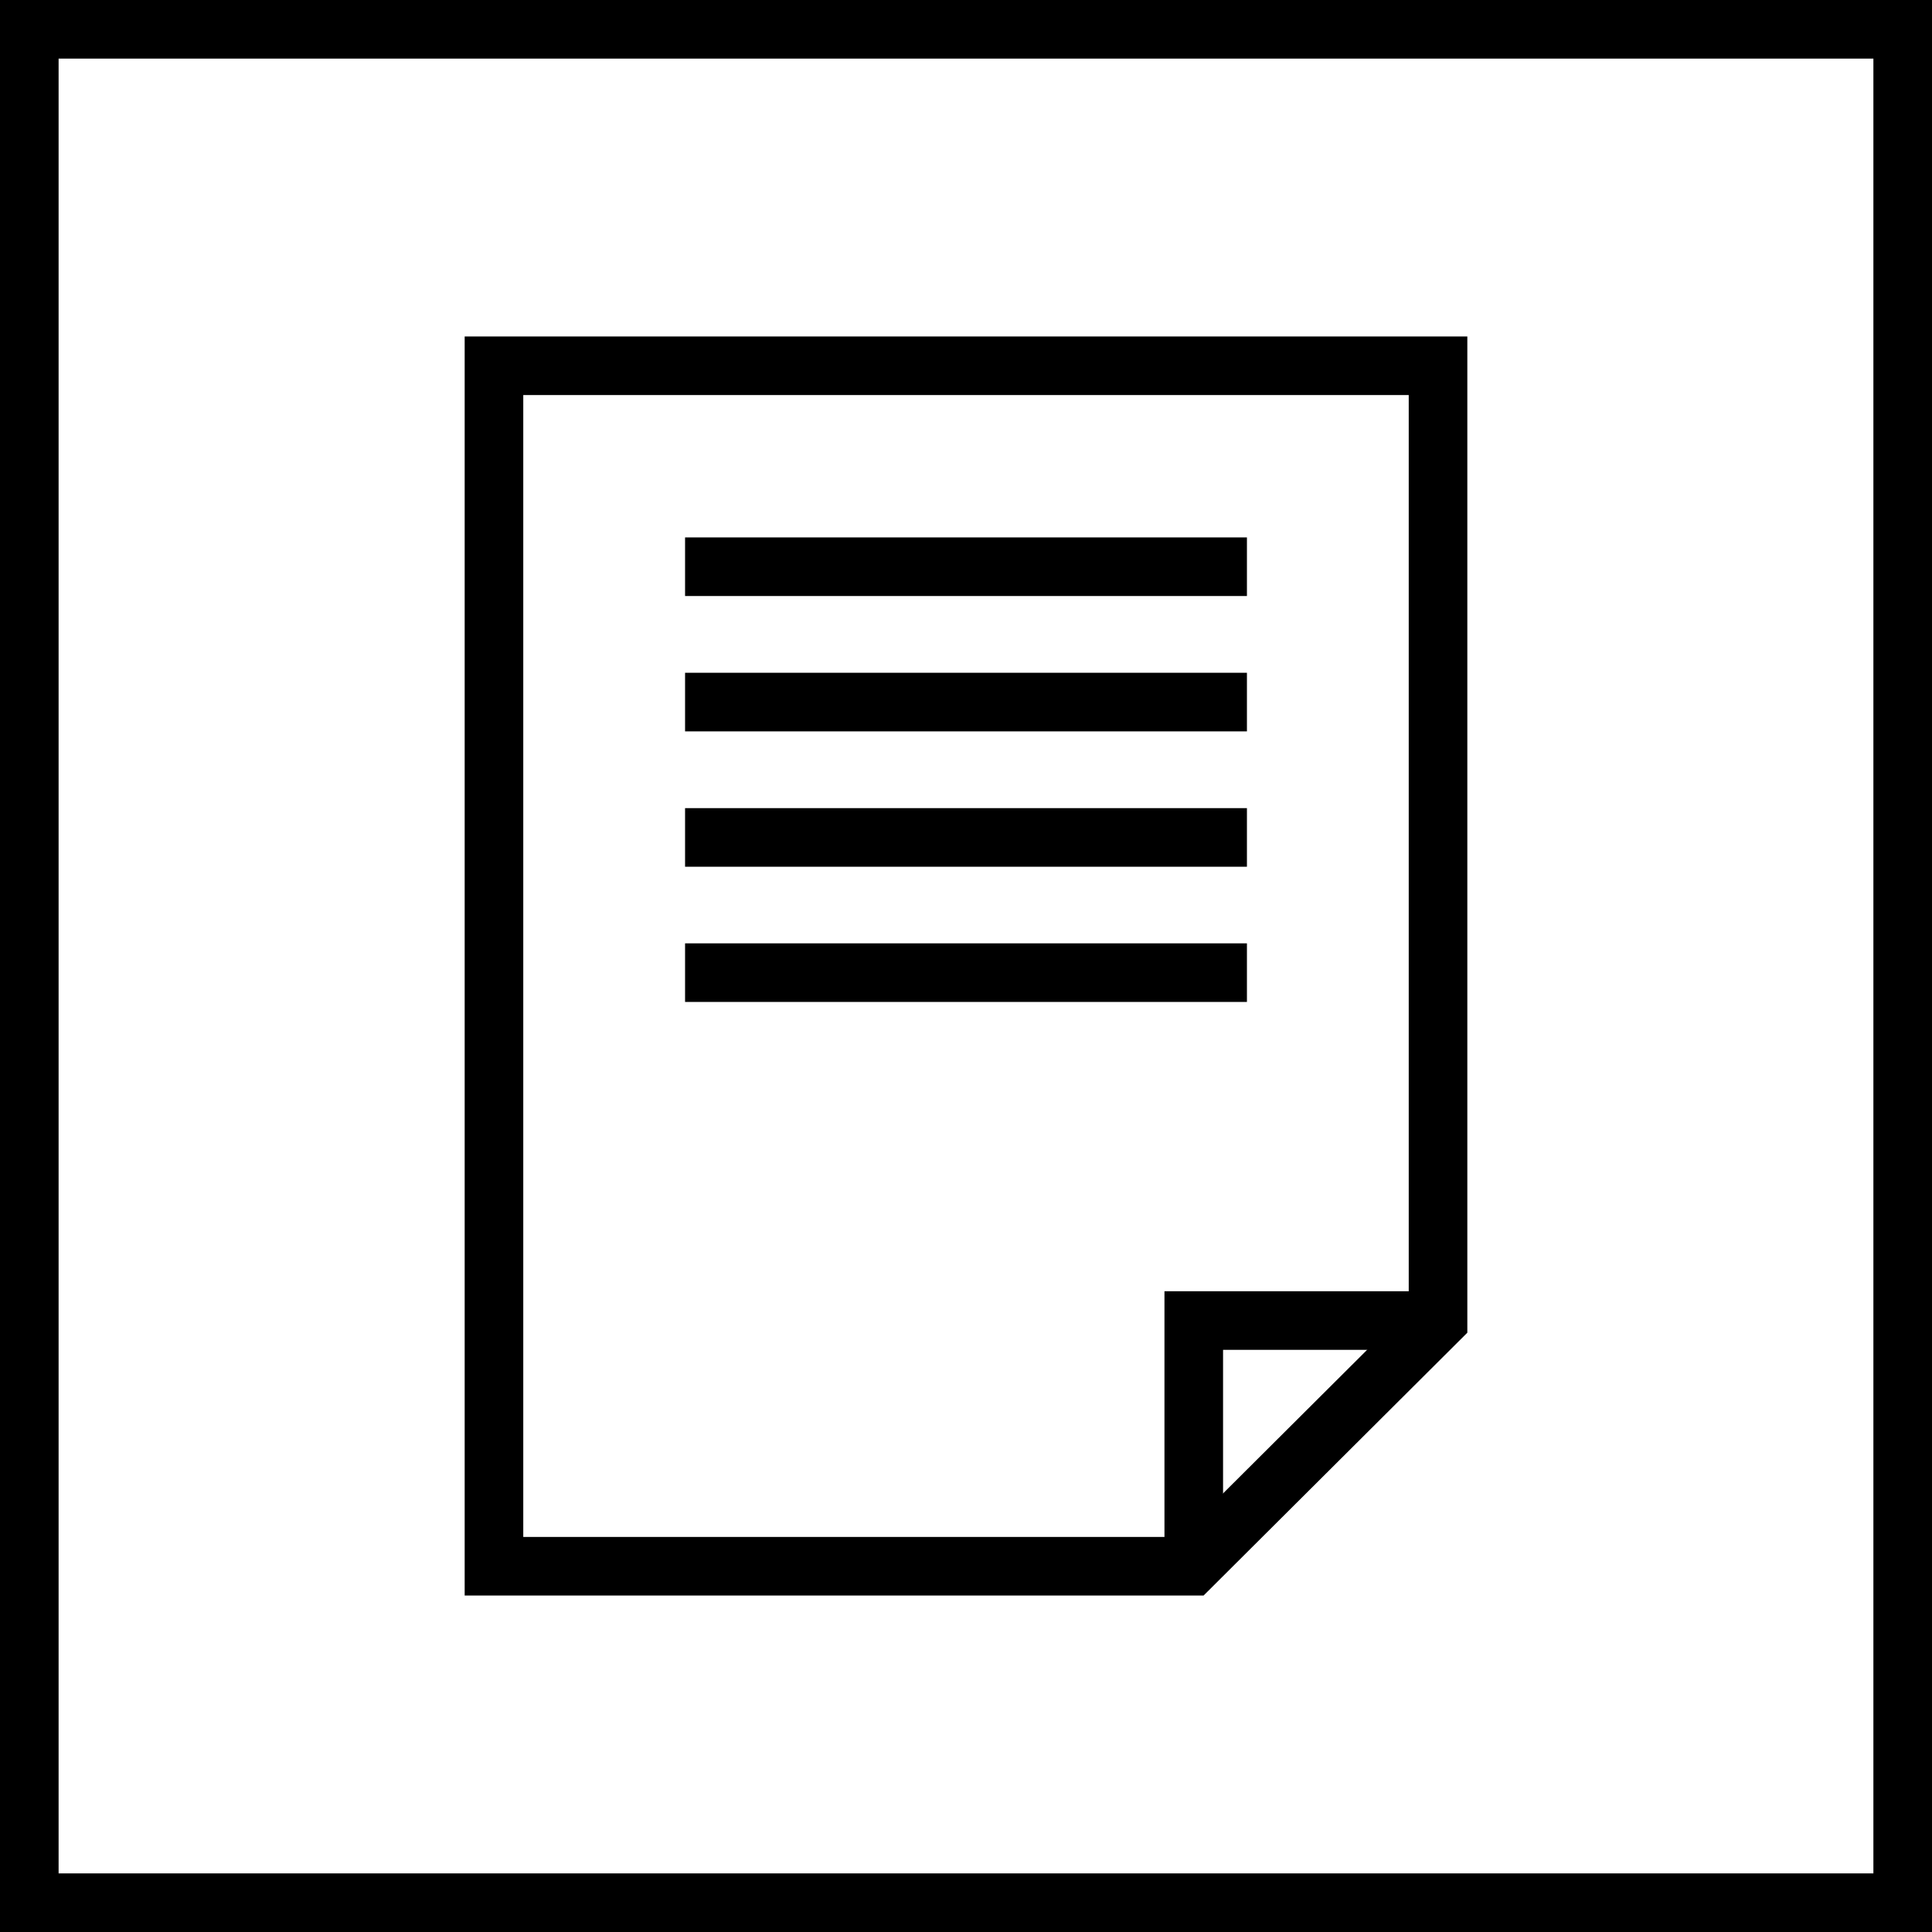
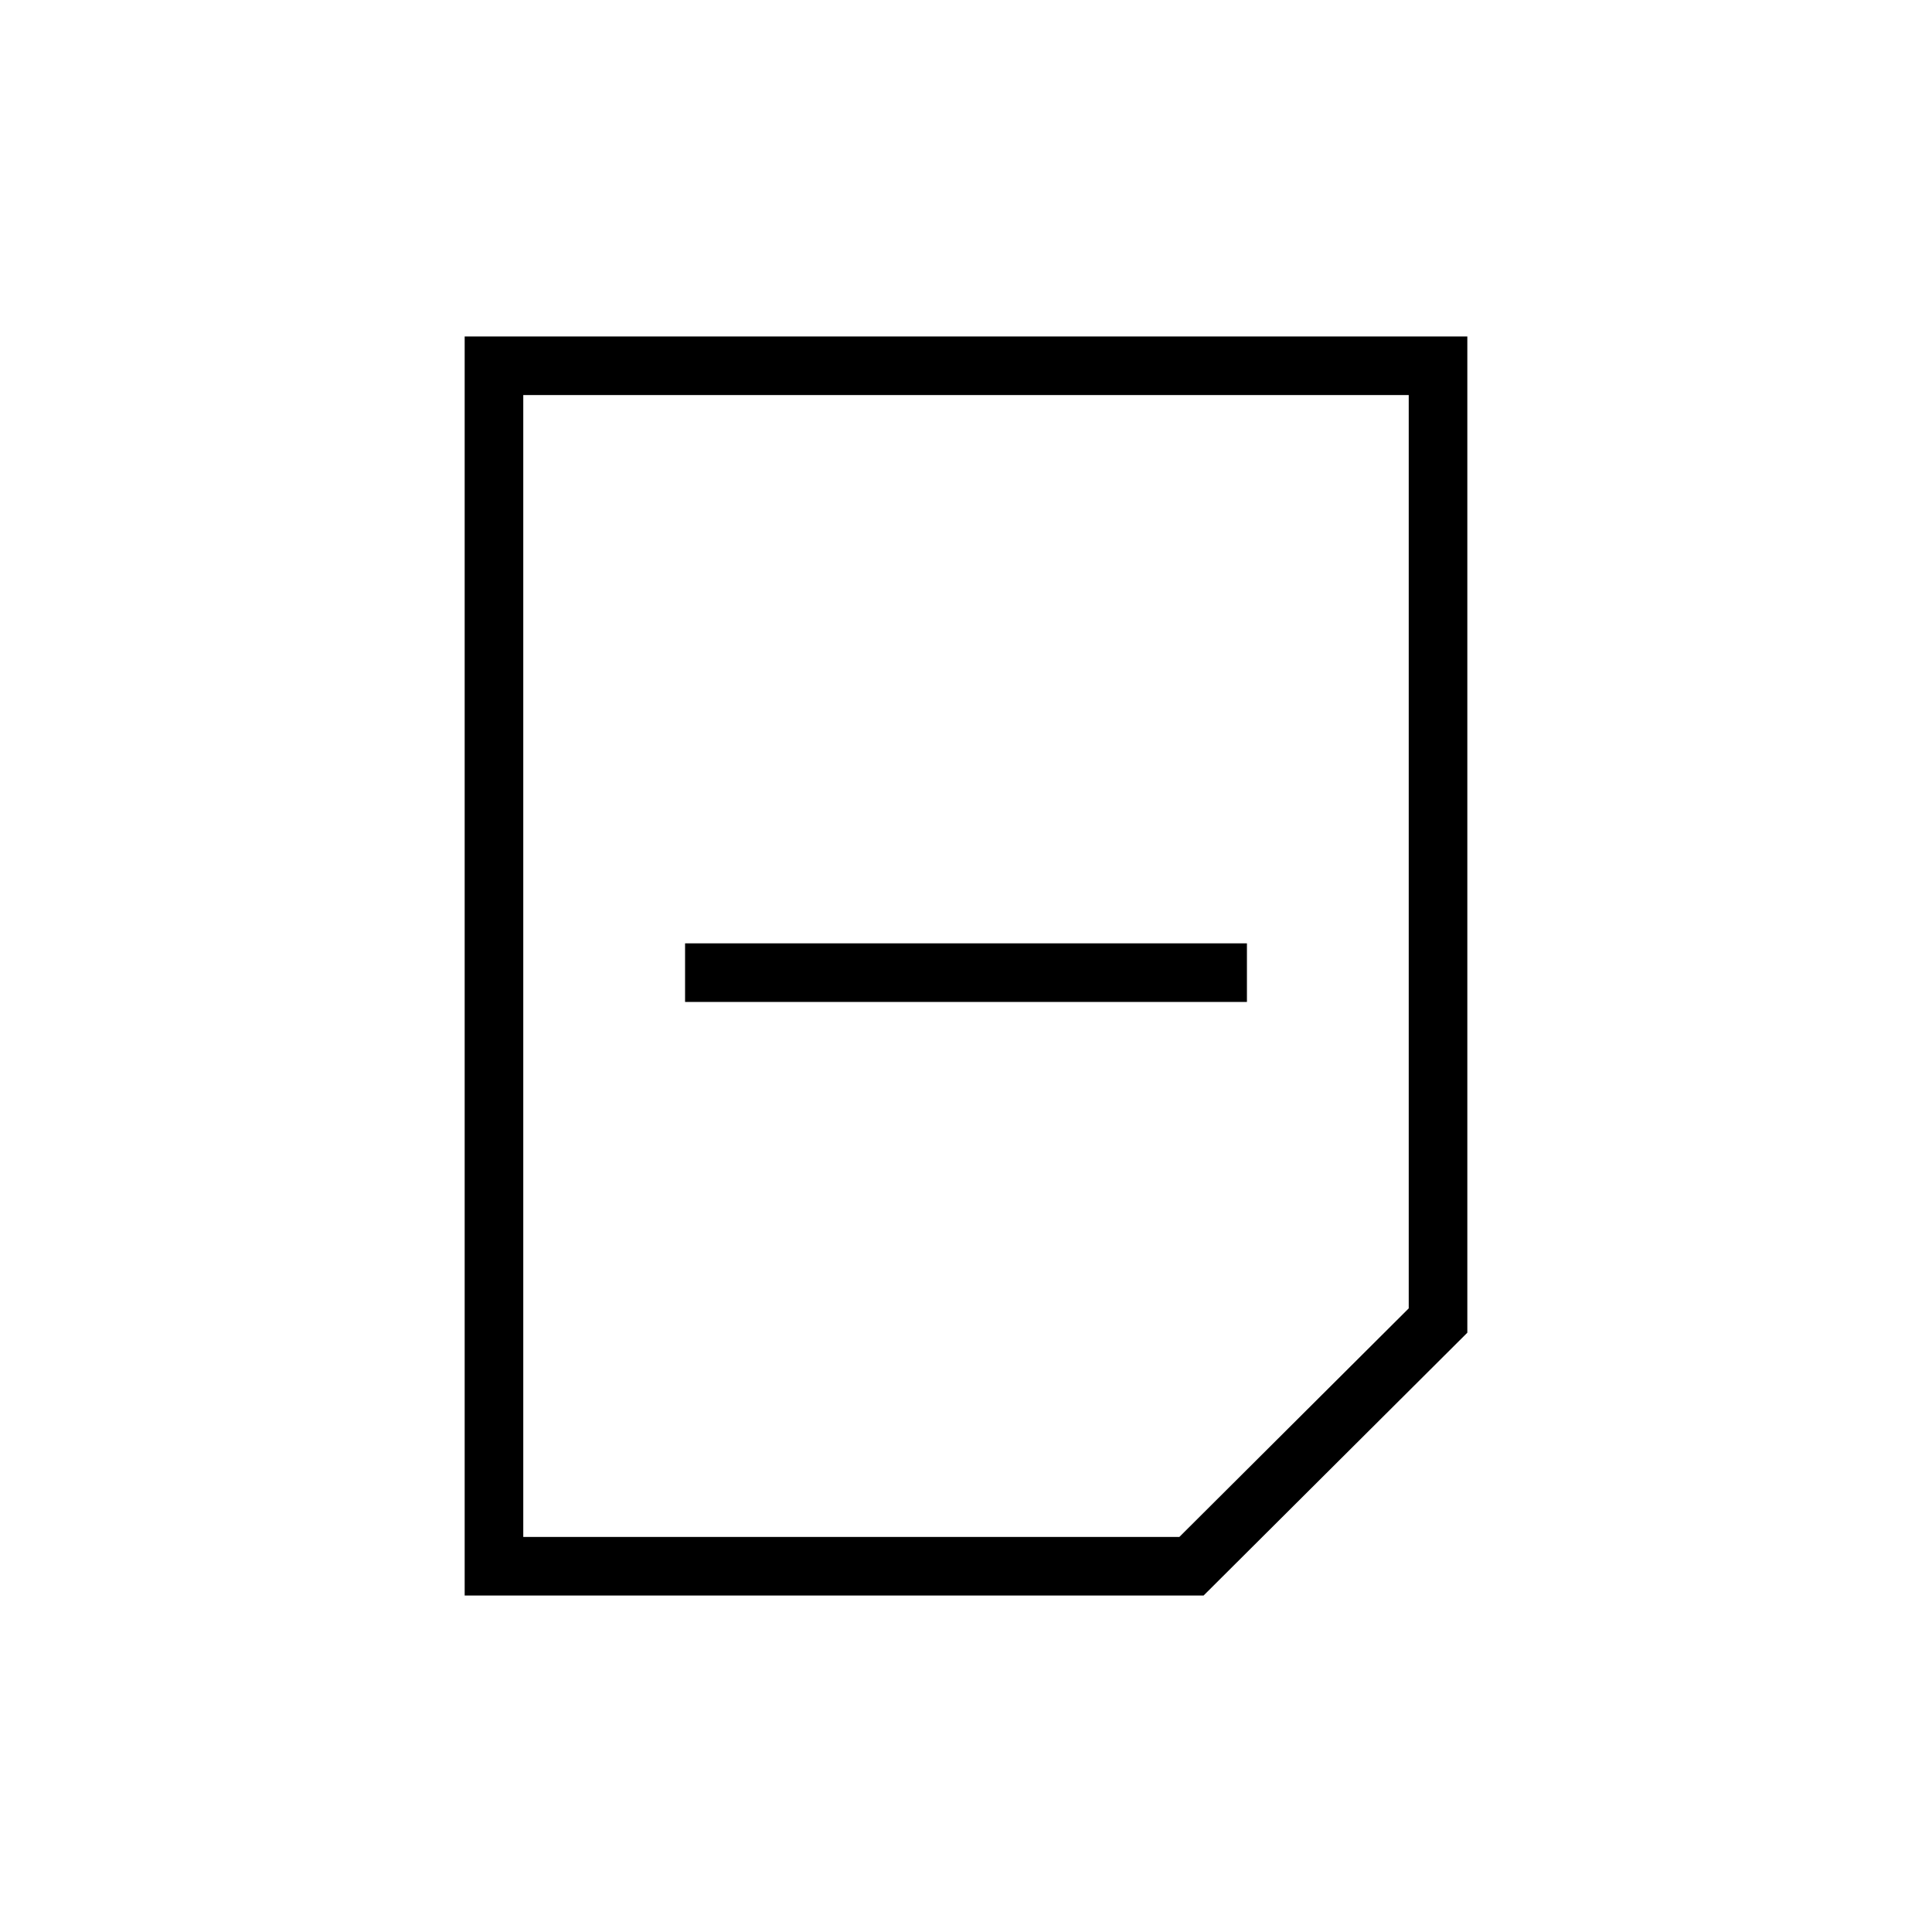
<svg xmlns="http://www.w3.org/2000/svg" viewBox="0 0 135.17 135.17">
  <defs>
    <style>.cls-1{fill:none;stroke:#000;stroke-miterlimit:10;stroke-width:4.1px;}</style>
  </defs>
  <g id="Zertifikat">
    <polygon class="cls-1" points="83.36 109.58 34.56 109.58 34.56 25.59 100.61 25.59 100.61 92.39 83.36 109.58" />
-     <polyline class="cls-1" points="100.61 92.39 83.52 92.39 83.52 109.58" />
-     <line class="cls-1" x1="47.93" y1="39.65" x2="87.24" y2="39.65" />
-     <line class="cls-1" x1="47.93" y1="49.12" x2="87.24" y2="49.12" />
-     <line class="cls-1" x1="47.93" y1="58.59" x2="87.24" y2="58.59" />
    <line class="cls-1" x1="47.93" y1="68.05" x2="87.24" y2="68.05" />
-     <rect class="cls-1" x="2.05" y="2.05" width="131.07" height="131.07" />
  </g>
</svg>